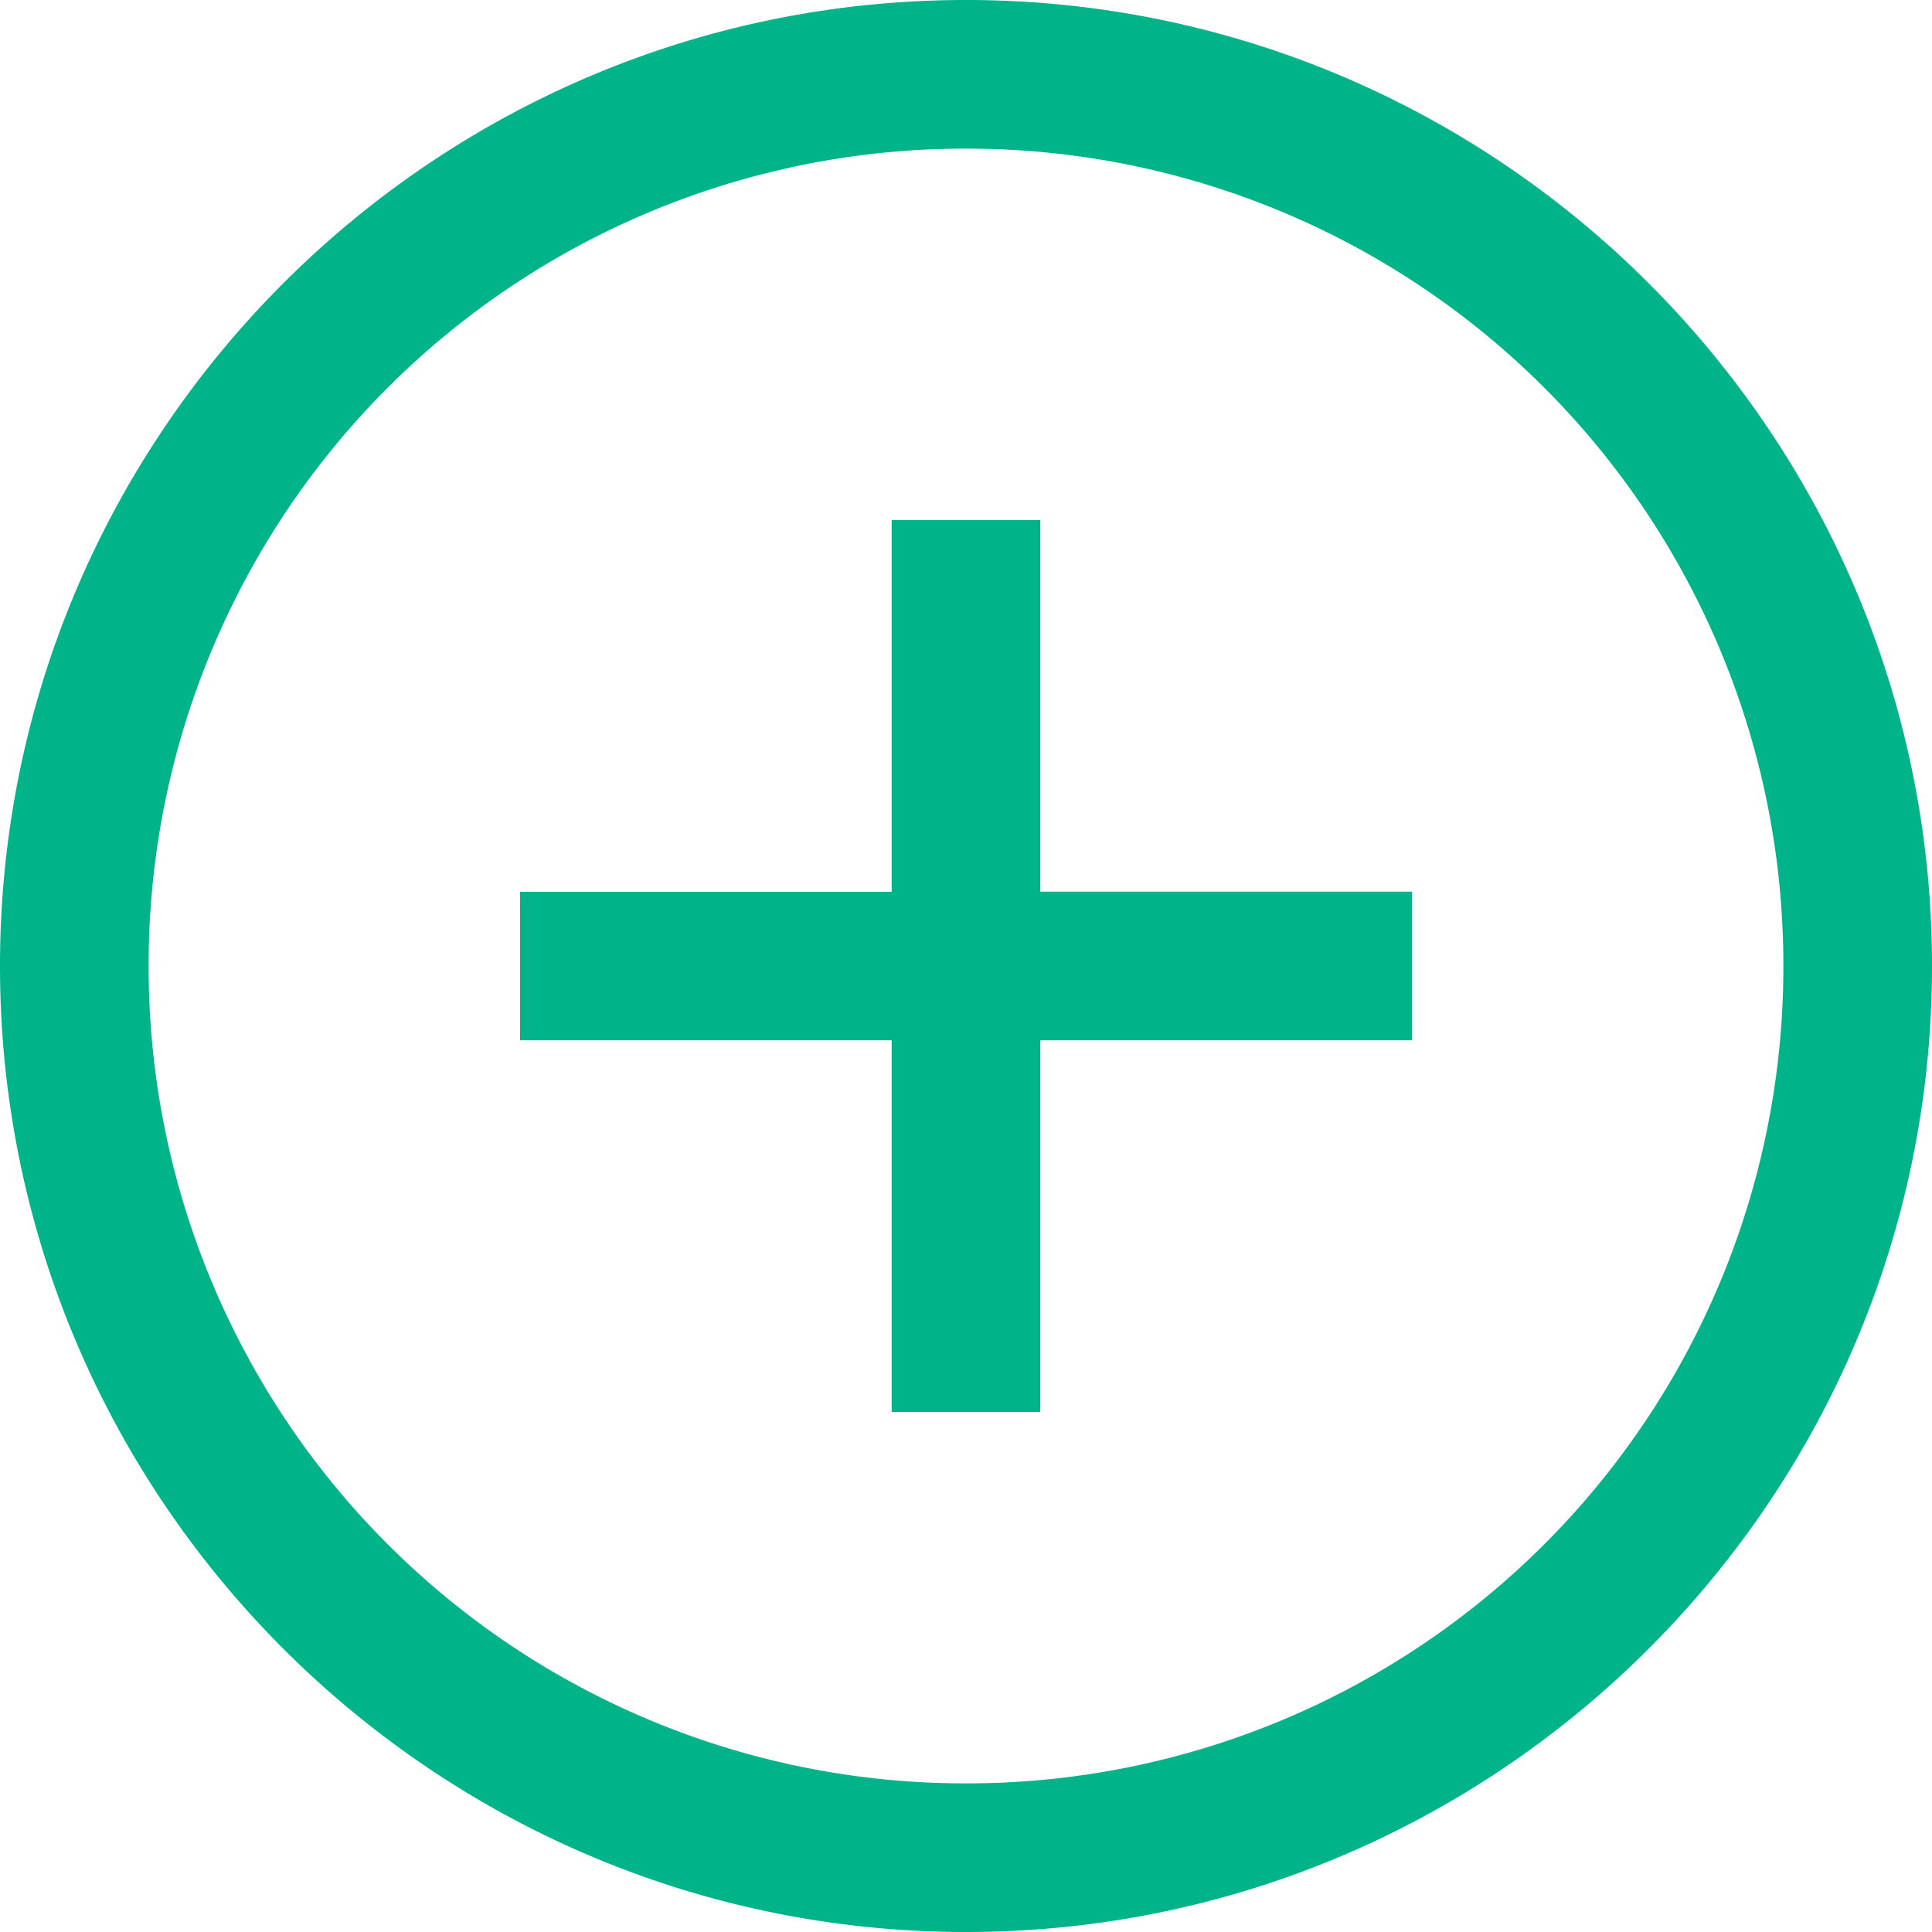
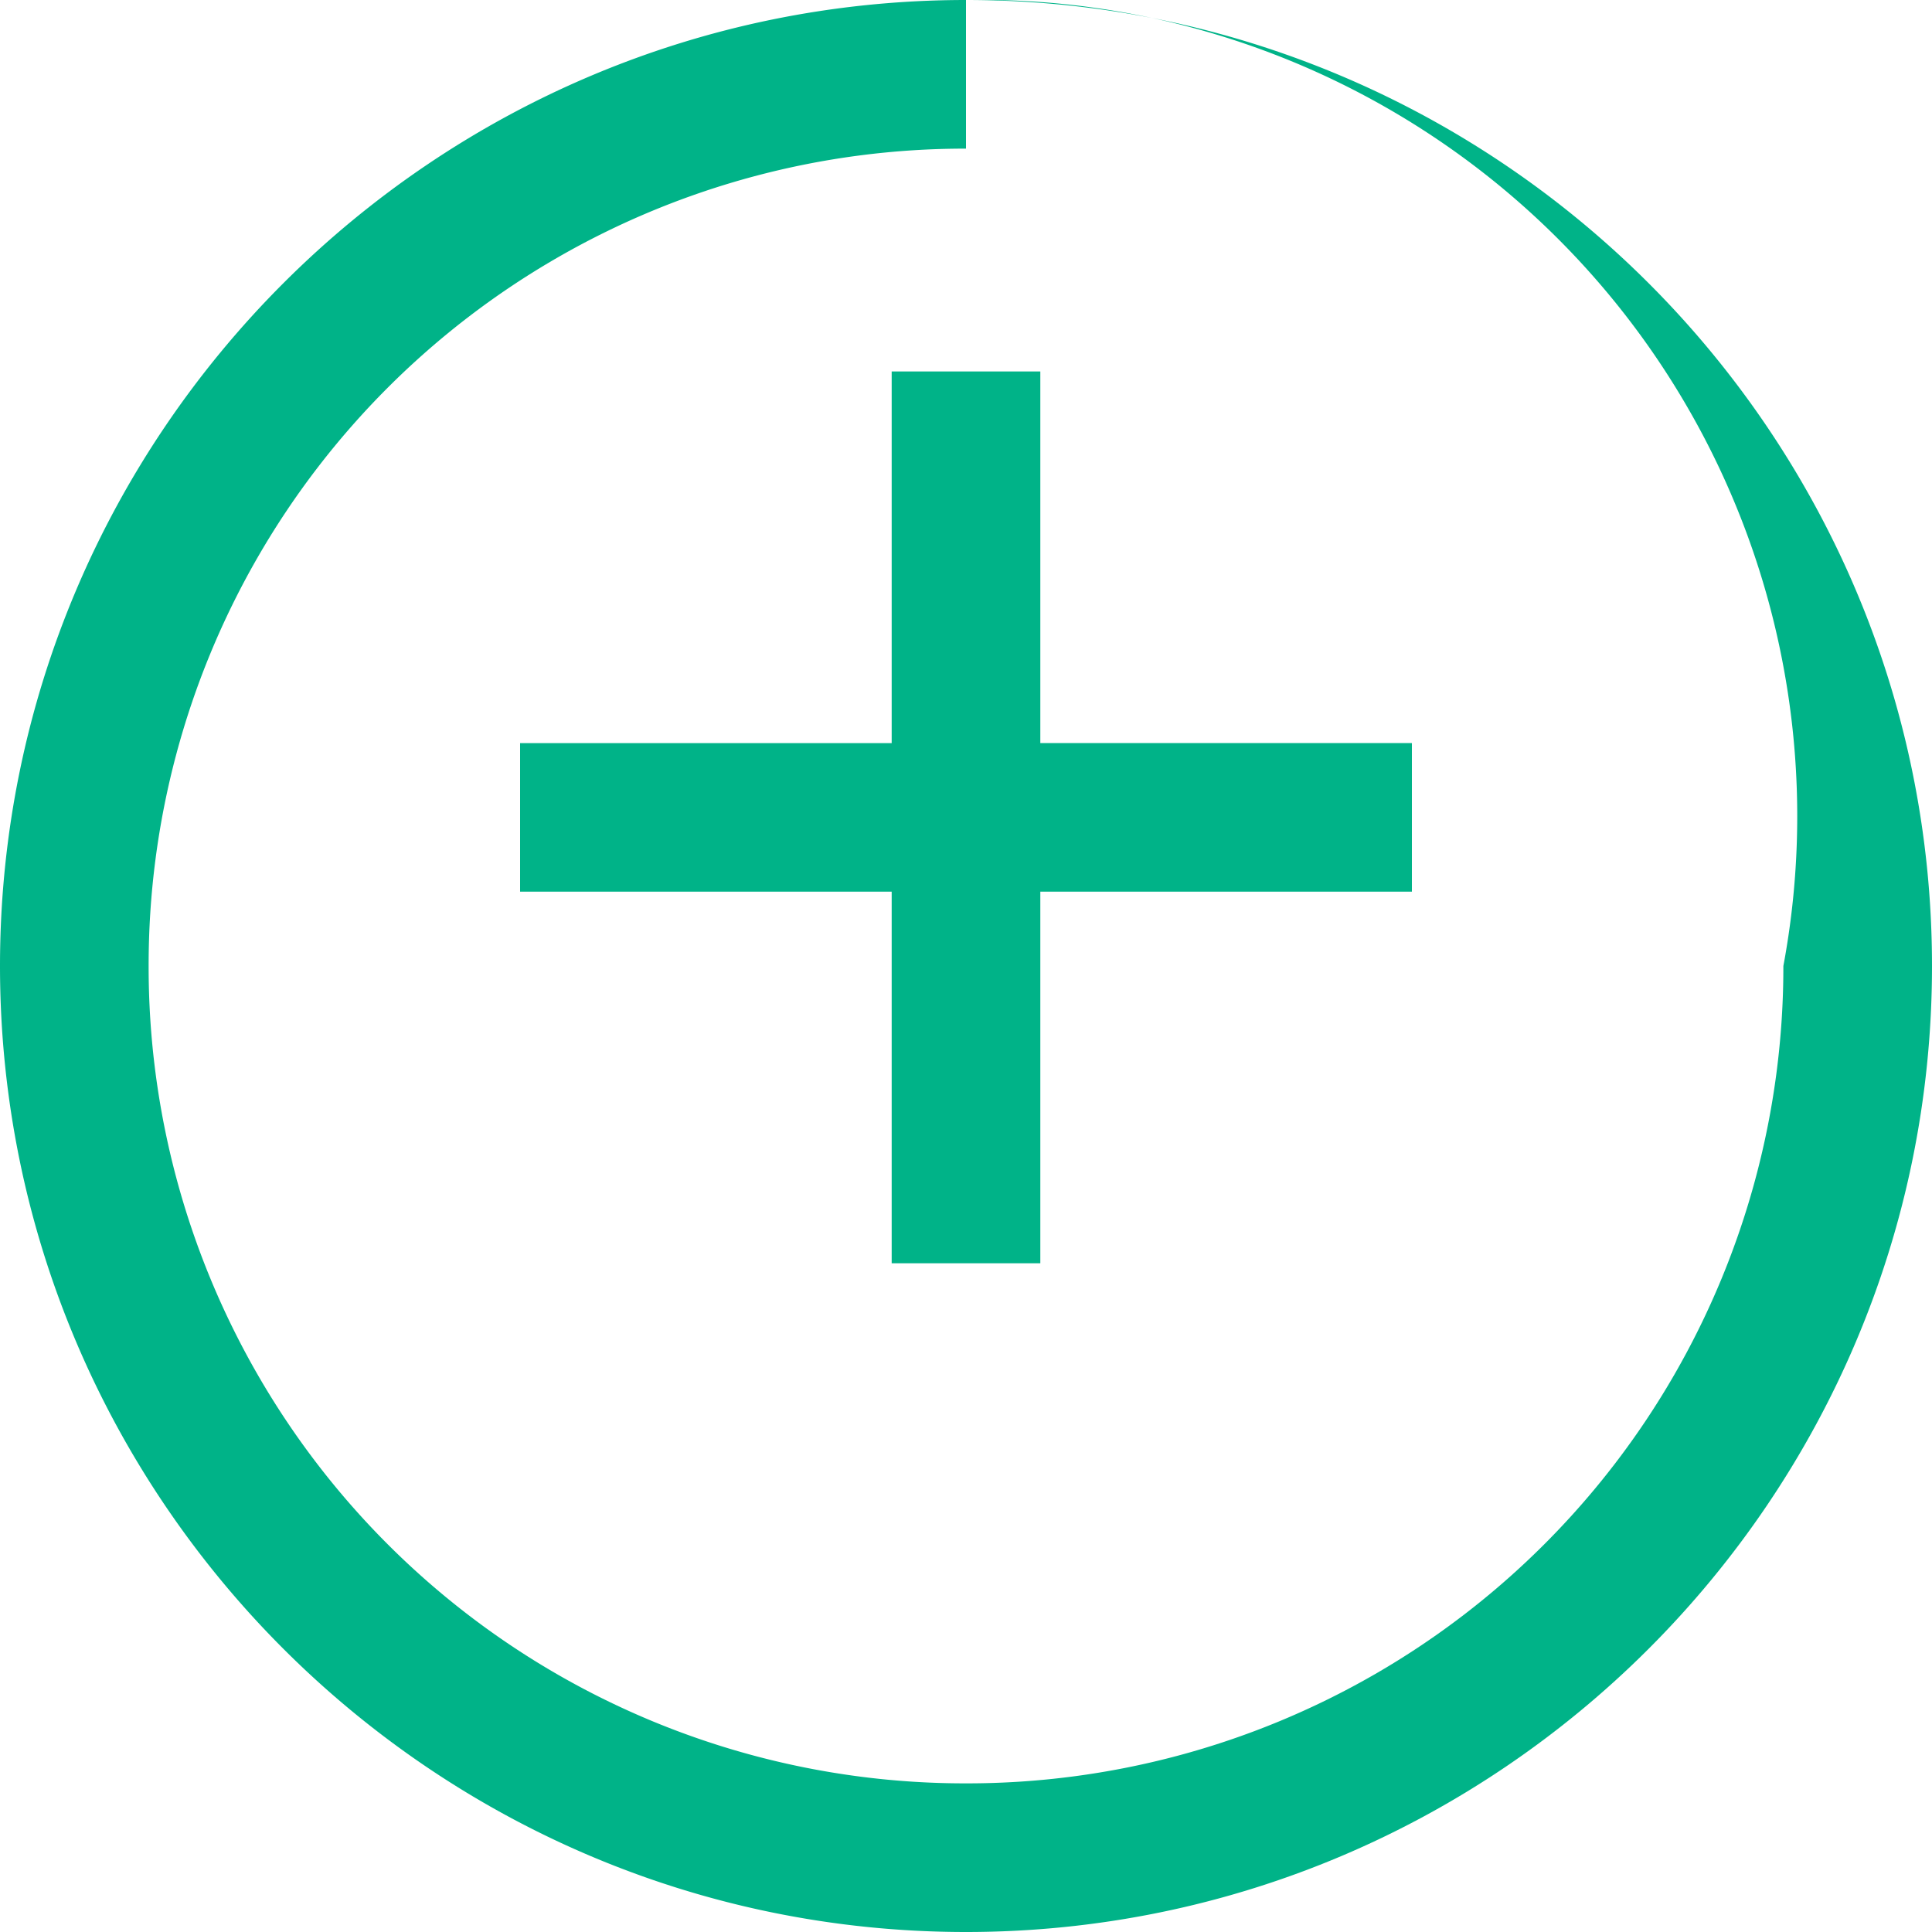
<svg xmlns="http://www.w3.org/2000/svg" width="30" height="30" fill="none">
-   <path d="M15 0C6.73 0 0 6.73 0 15s6.73 15 15 15 15-6.73 15-15S23.27 0 15 0Zm0 2.308A12.675 12.675 0 0 1 27.692 15 12.675 12.675 0 0 1 15 27.692 12.675 12.675 0 0 1 2.308 15 12.675 12.675 0 0 1 15 2.308Zm-1.154 5.769v5.77h-5.77v2.307h5.77v5.77h2.308v-5.77h5.77v-2.308h-5.77v-5.77h-2.308Z" fill="#00B388" />
+   <path d="M15 0C6.73 0 0 6.73 0 15s6.73 15 15 15 15-6.73 15-15S23.27 0 15 0ZA12.675 12.675 0 0 1 27.692 15 12.675 12.675 0 0 1 15 27.692 12.675 12.675 0 0 1 2.308 15 12.675 12.675 0 0 1 15 2.308Zm-1.154 5.769v5.77h-5.77v2.307h5.77v5.77h2.308v-5.77h5.77v-2.308h-5.77v-5.77h-2.308Z" fill="#00B388" />
</svg>